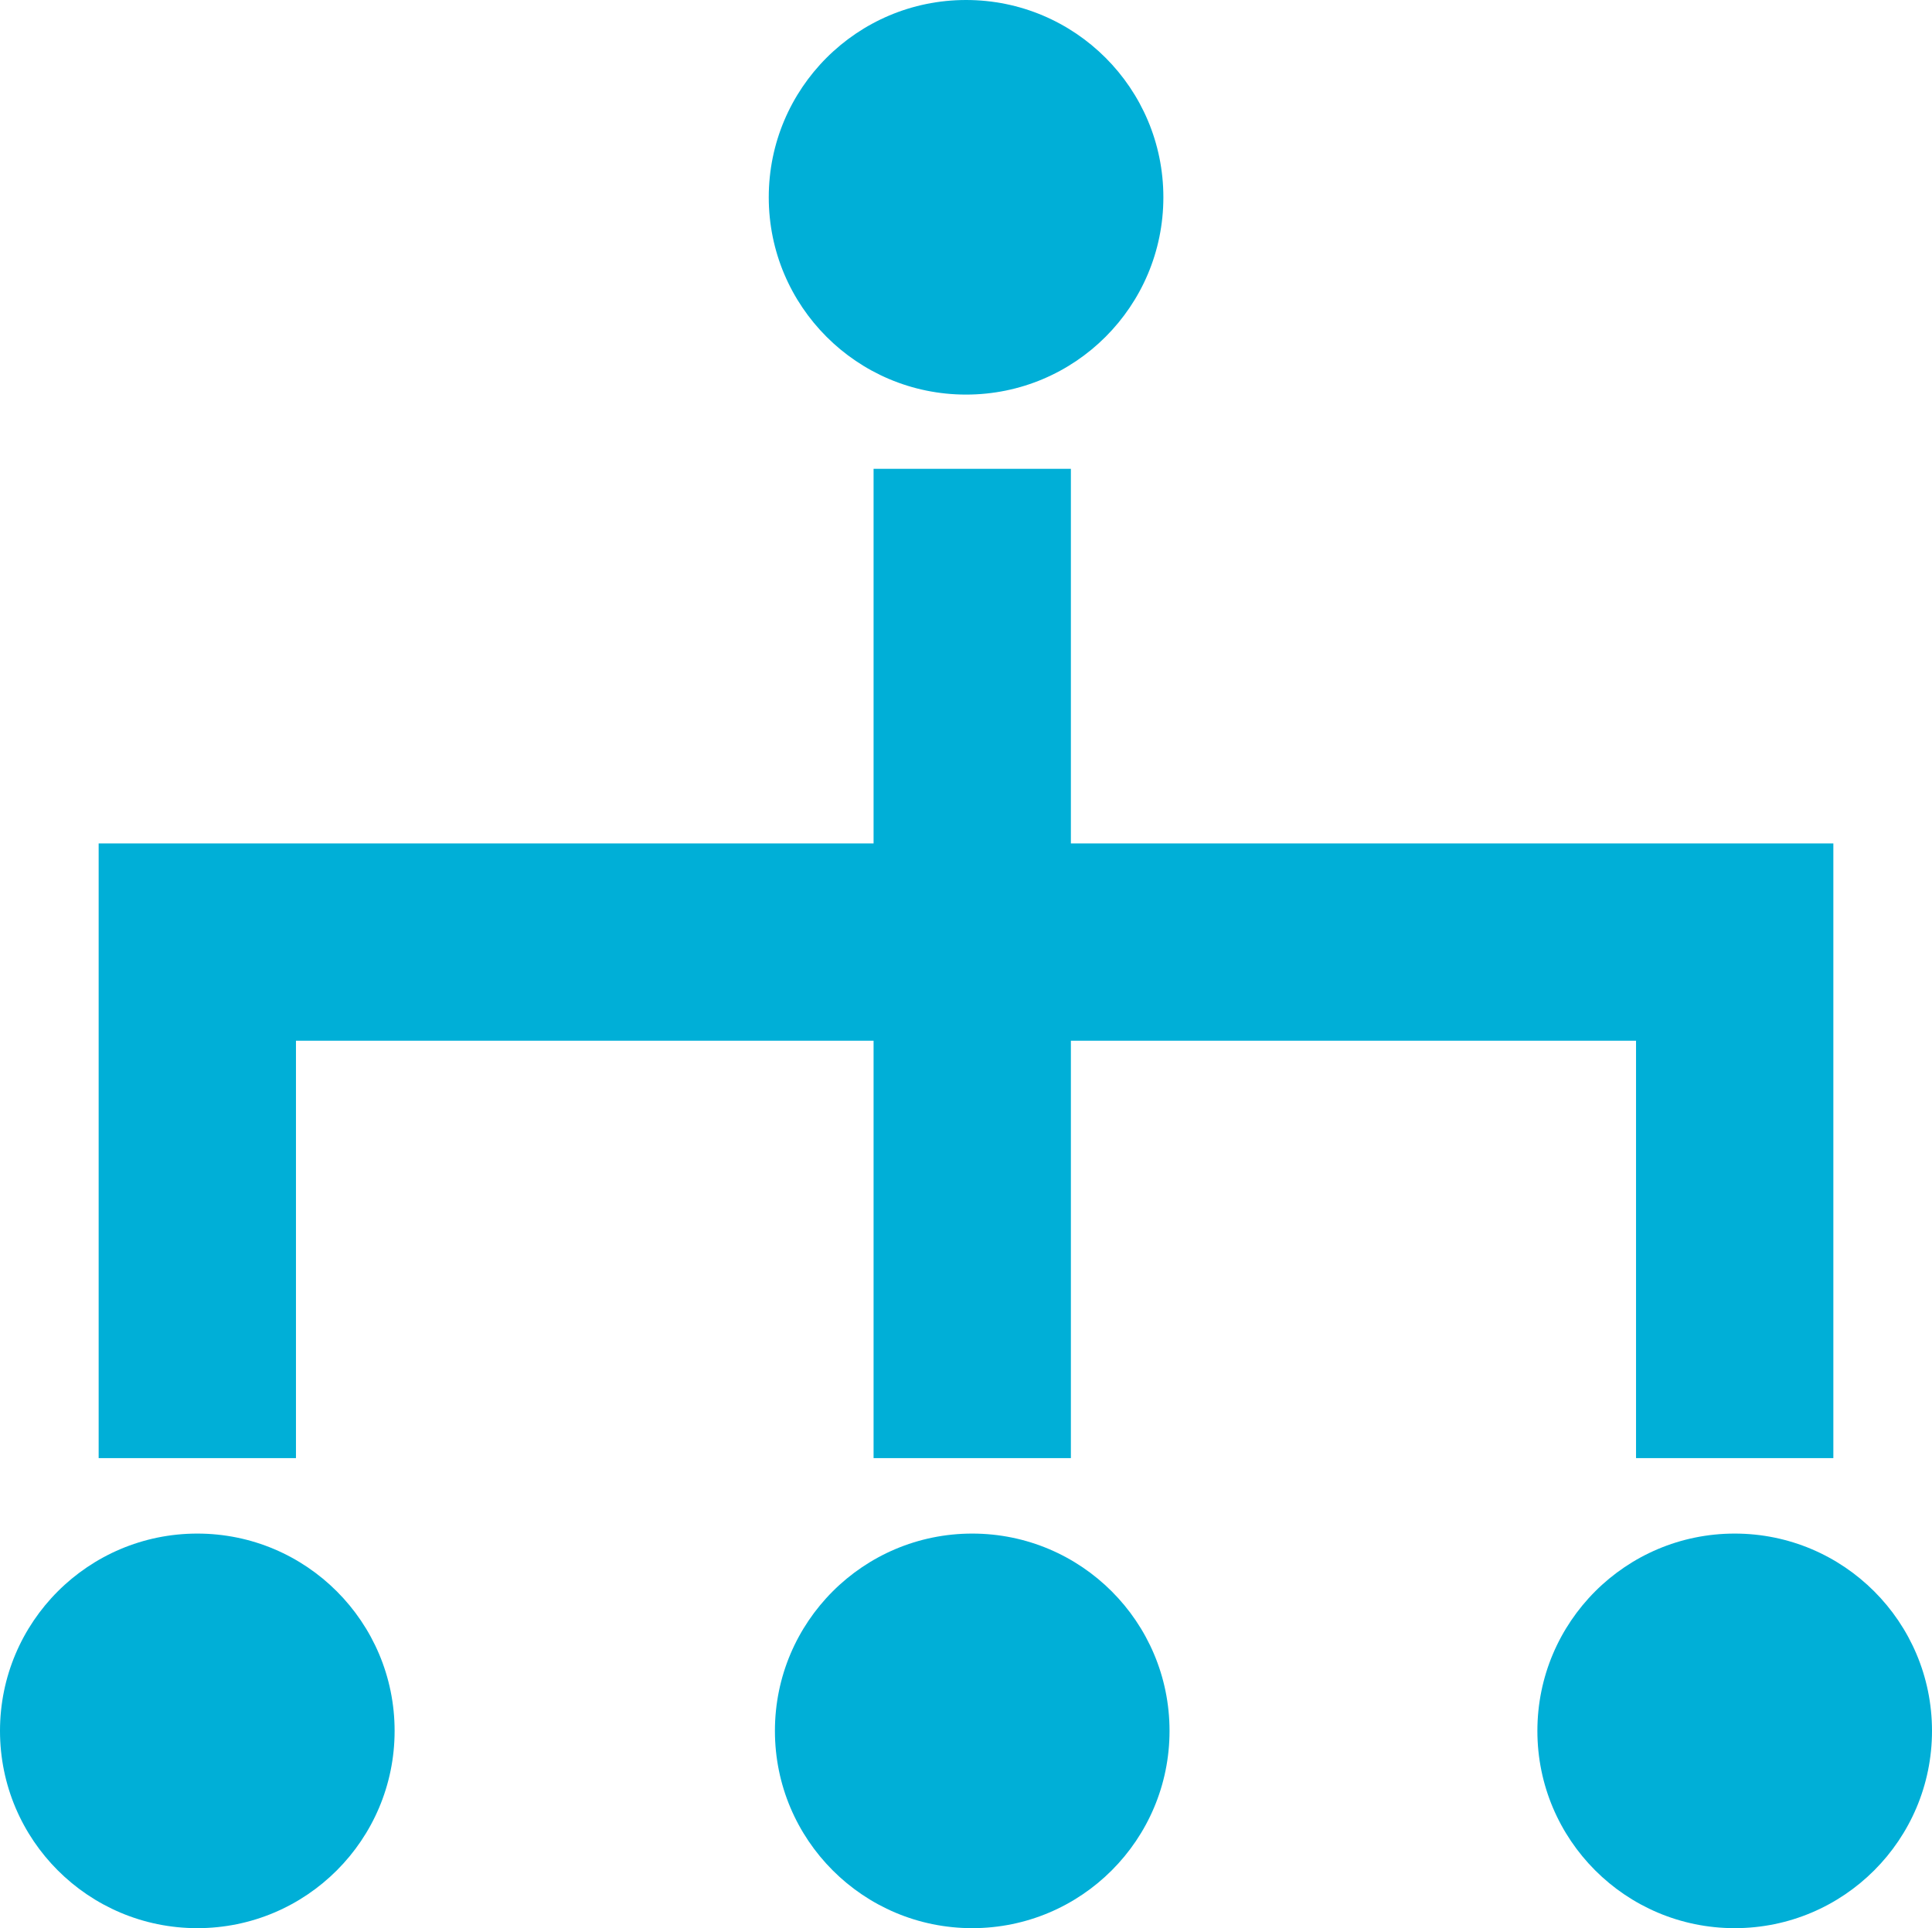
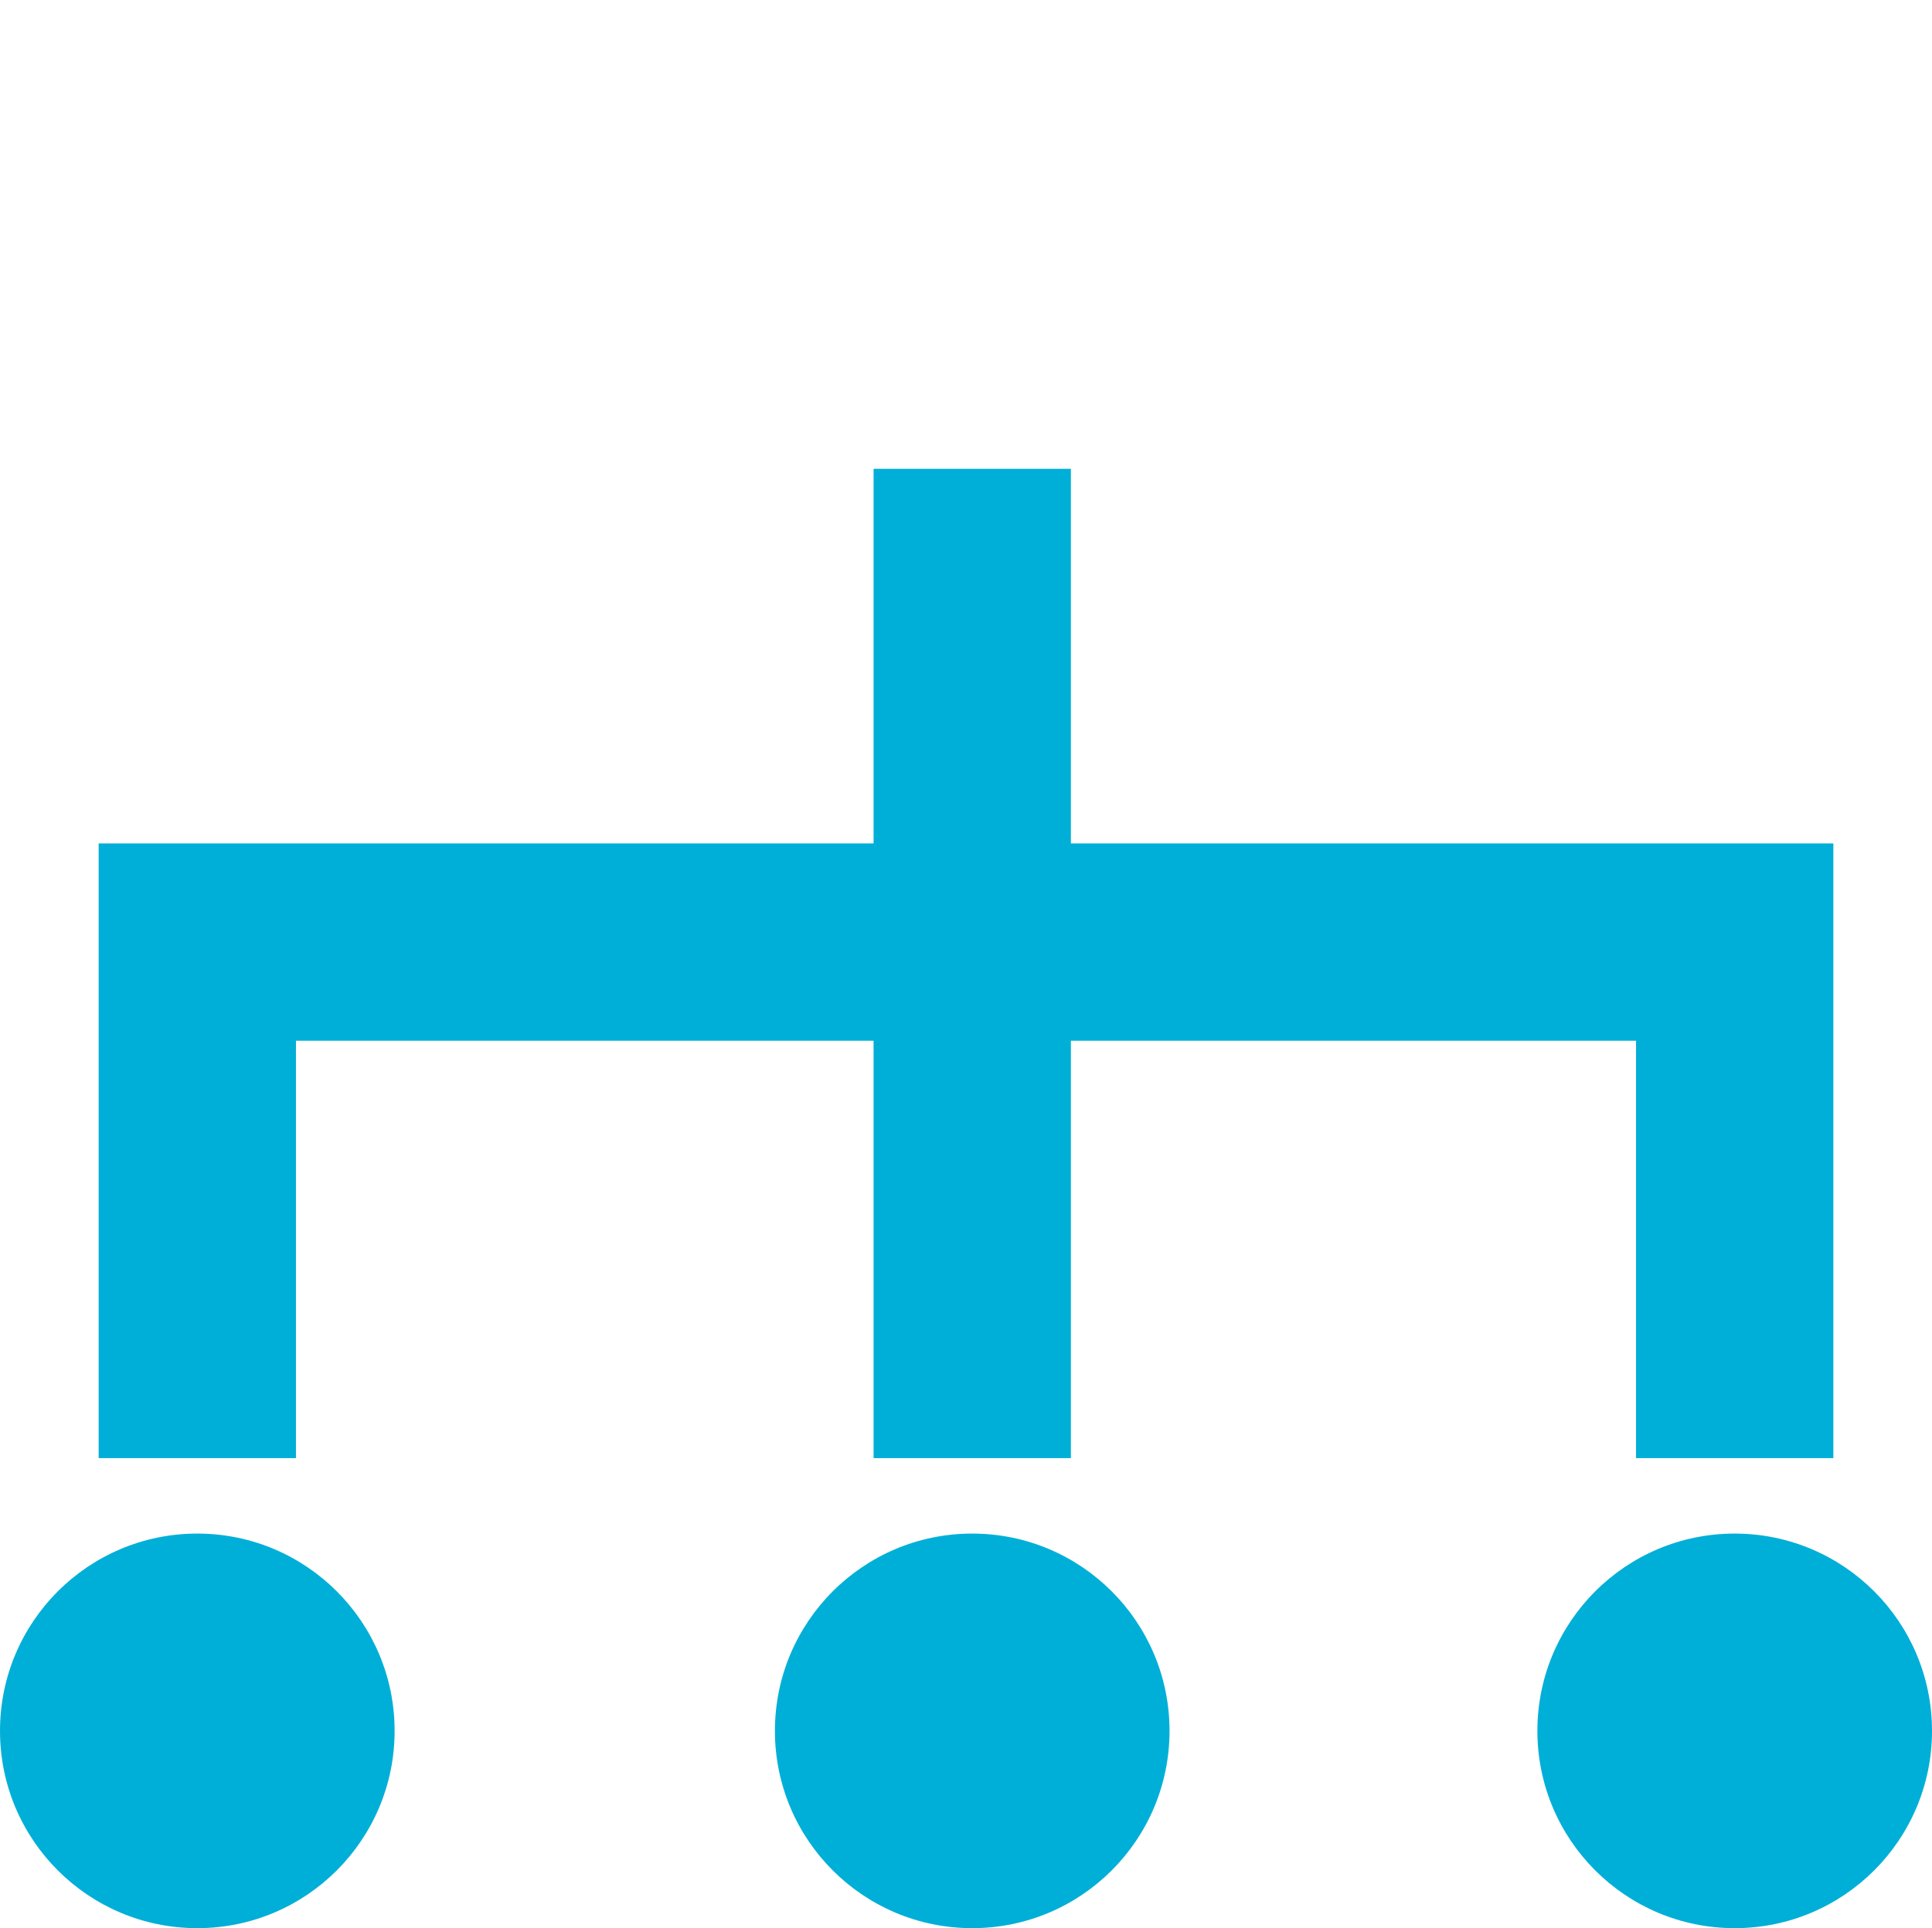
<svg xmlns="http://www.w3.org/2000/svg" id="_レイヤー_2" data-name="レイヤー 2" viewBox="0 0 156.67 156.37">
  <defs>
    <style>
      .cls-1 {
        fill: #00afd7;
      }
    </style>
  </defs>
  <g id="icon">
    <g>
      <polygon class="cls-1" points="86.84 68.4 86.84 38.02 70.84 38.02 70.84 68.4 8 68.4 8 118.25 24 118.25 24 84.4 70.84 84.4 70.84 118.25 86.84 118.25 86.84 84.4 132.67 84.4 132.67 118.25 148.67 118.25 148.67 68.4 86.84 68.4" />
      <circle class="cls-1" cx="16" cy="140.37" r="16" />
      <circle class="cls-1" cx="78.84" cy="140.37" r="16" />
-       <circle class="cls-1" cx="78.34" cy="16" r="16" />
      <circle class="cls-1" cx="140.67" cy="140.37" r="16" />
    </g>
  </g>
</svg>